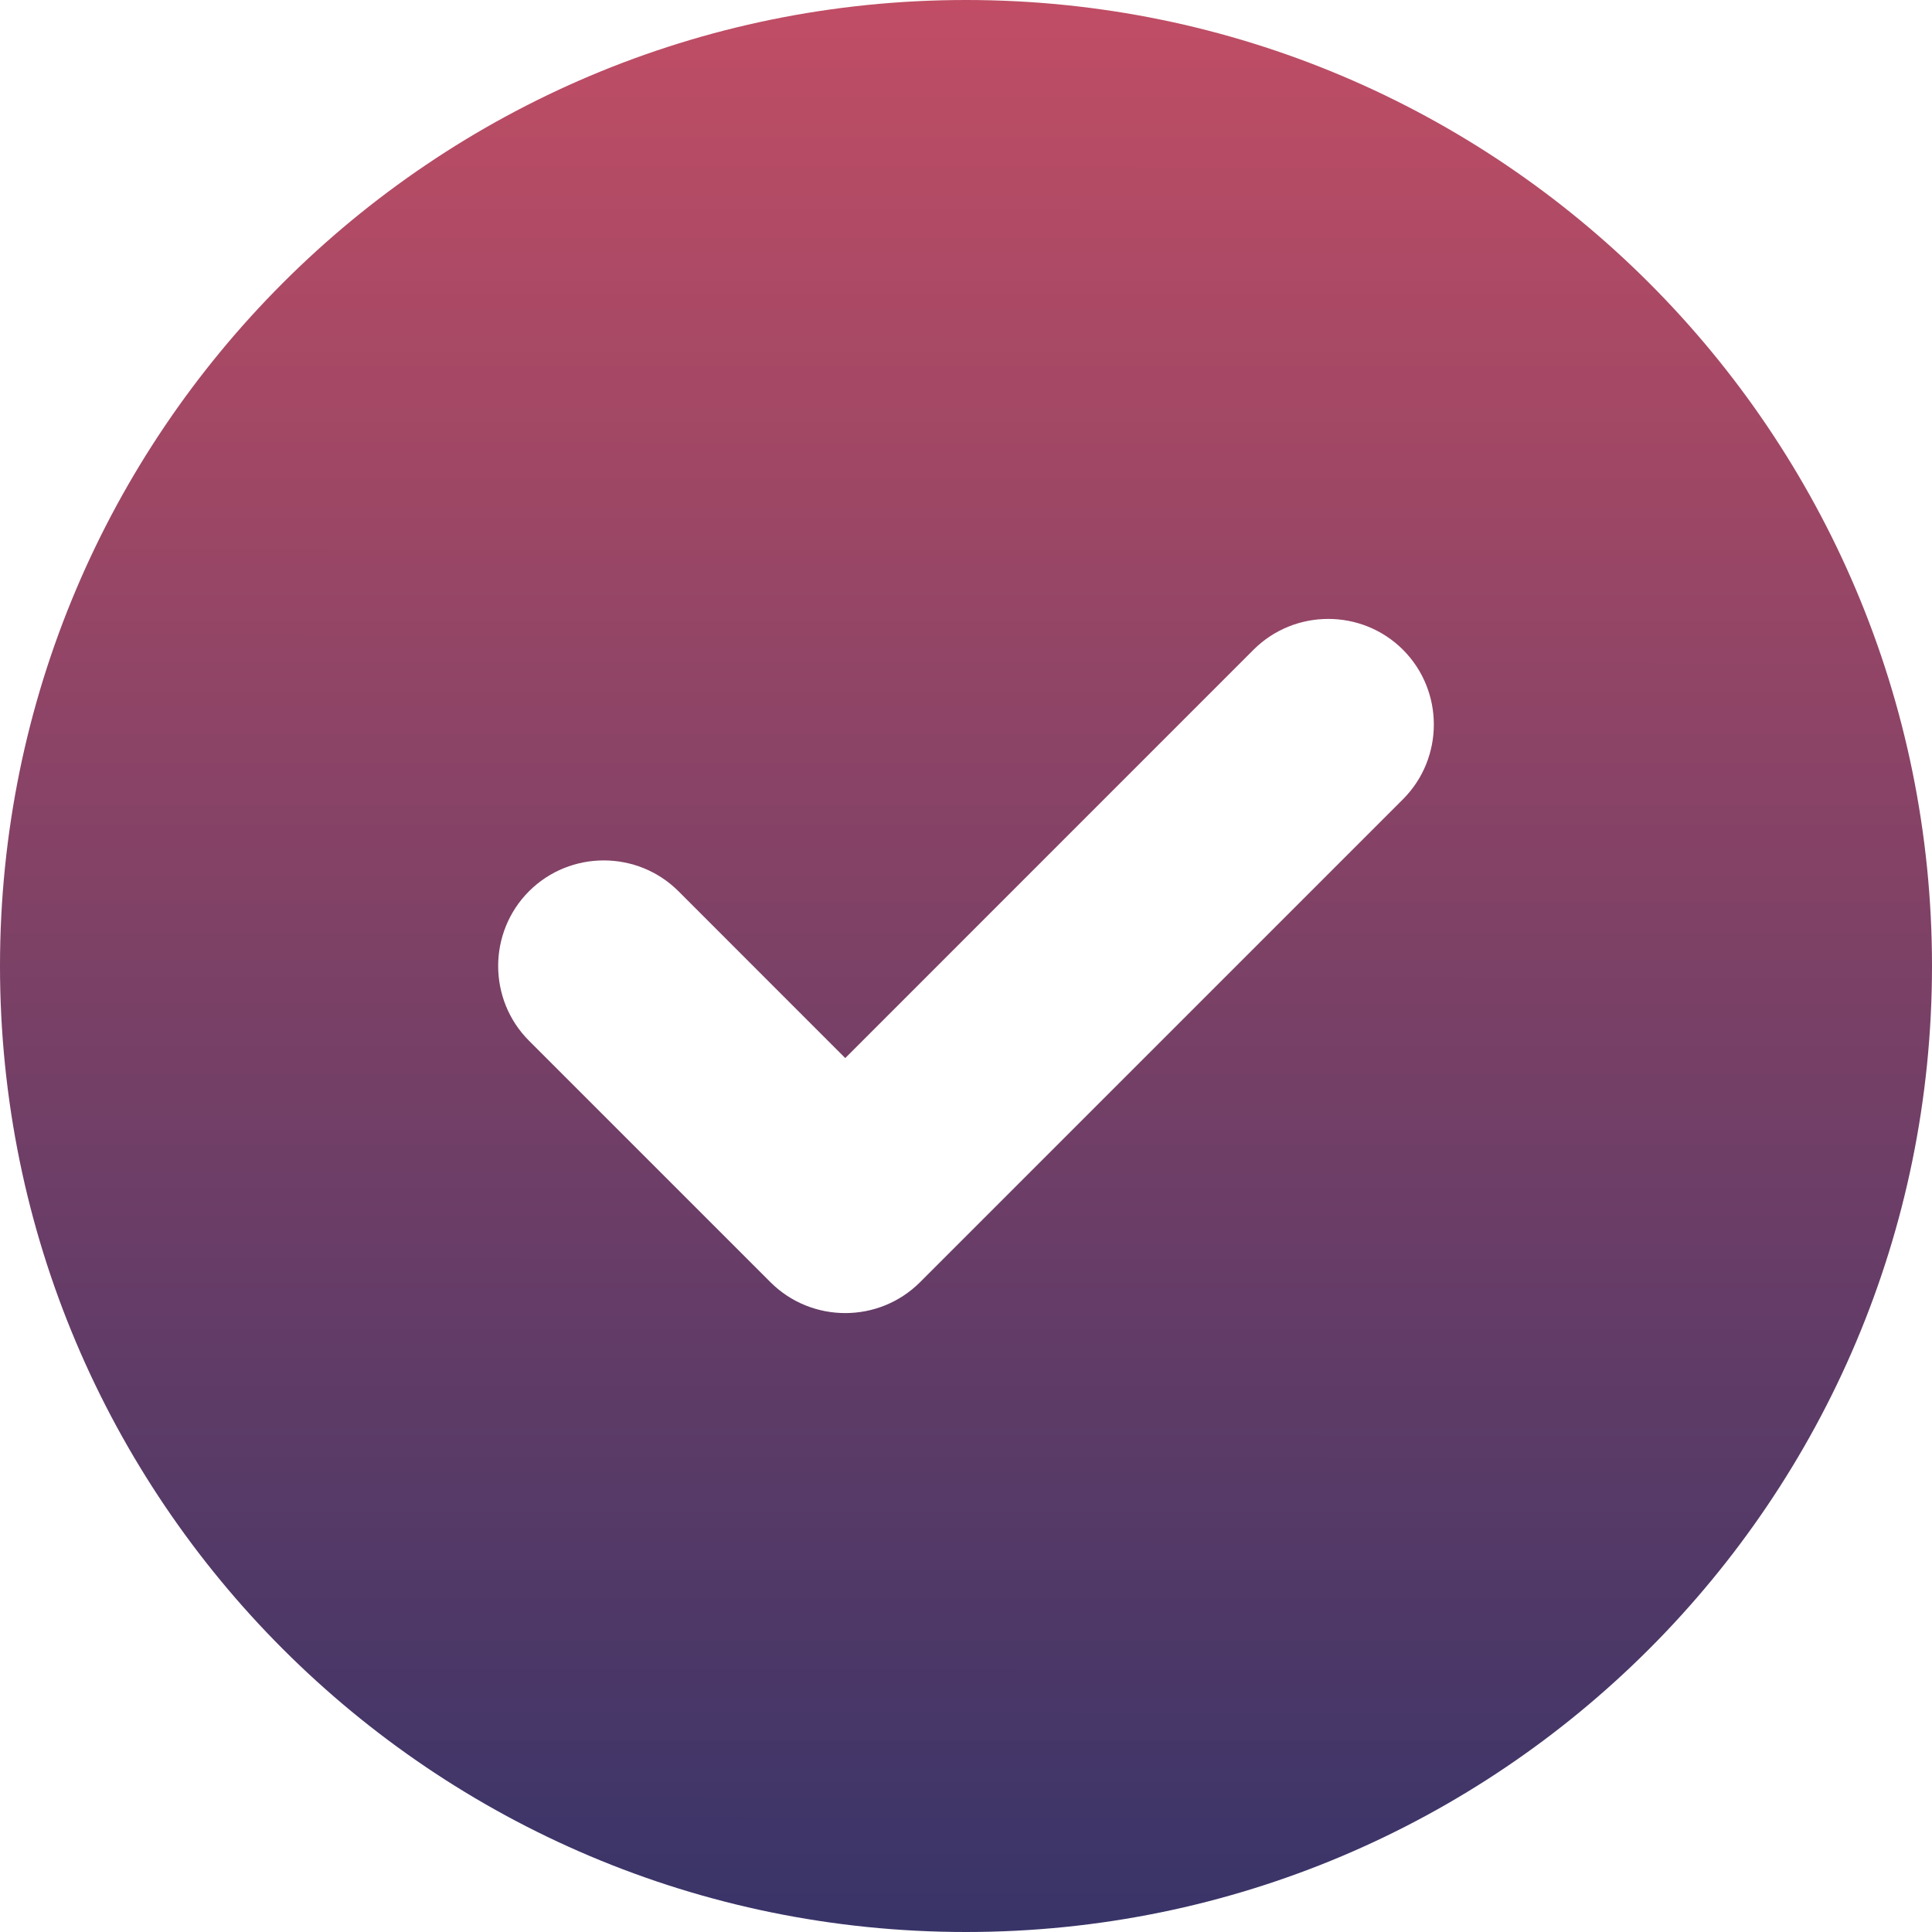
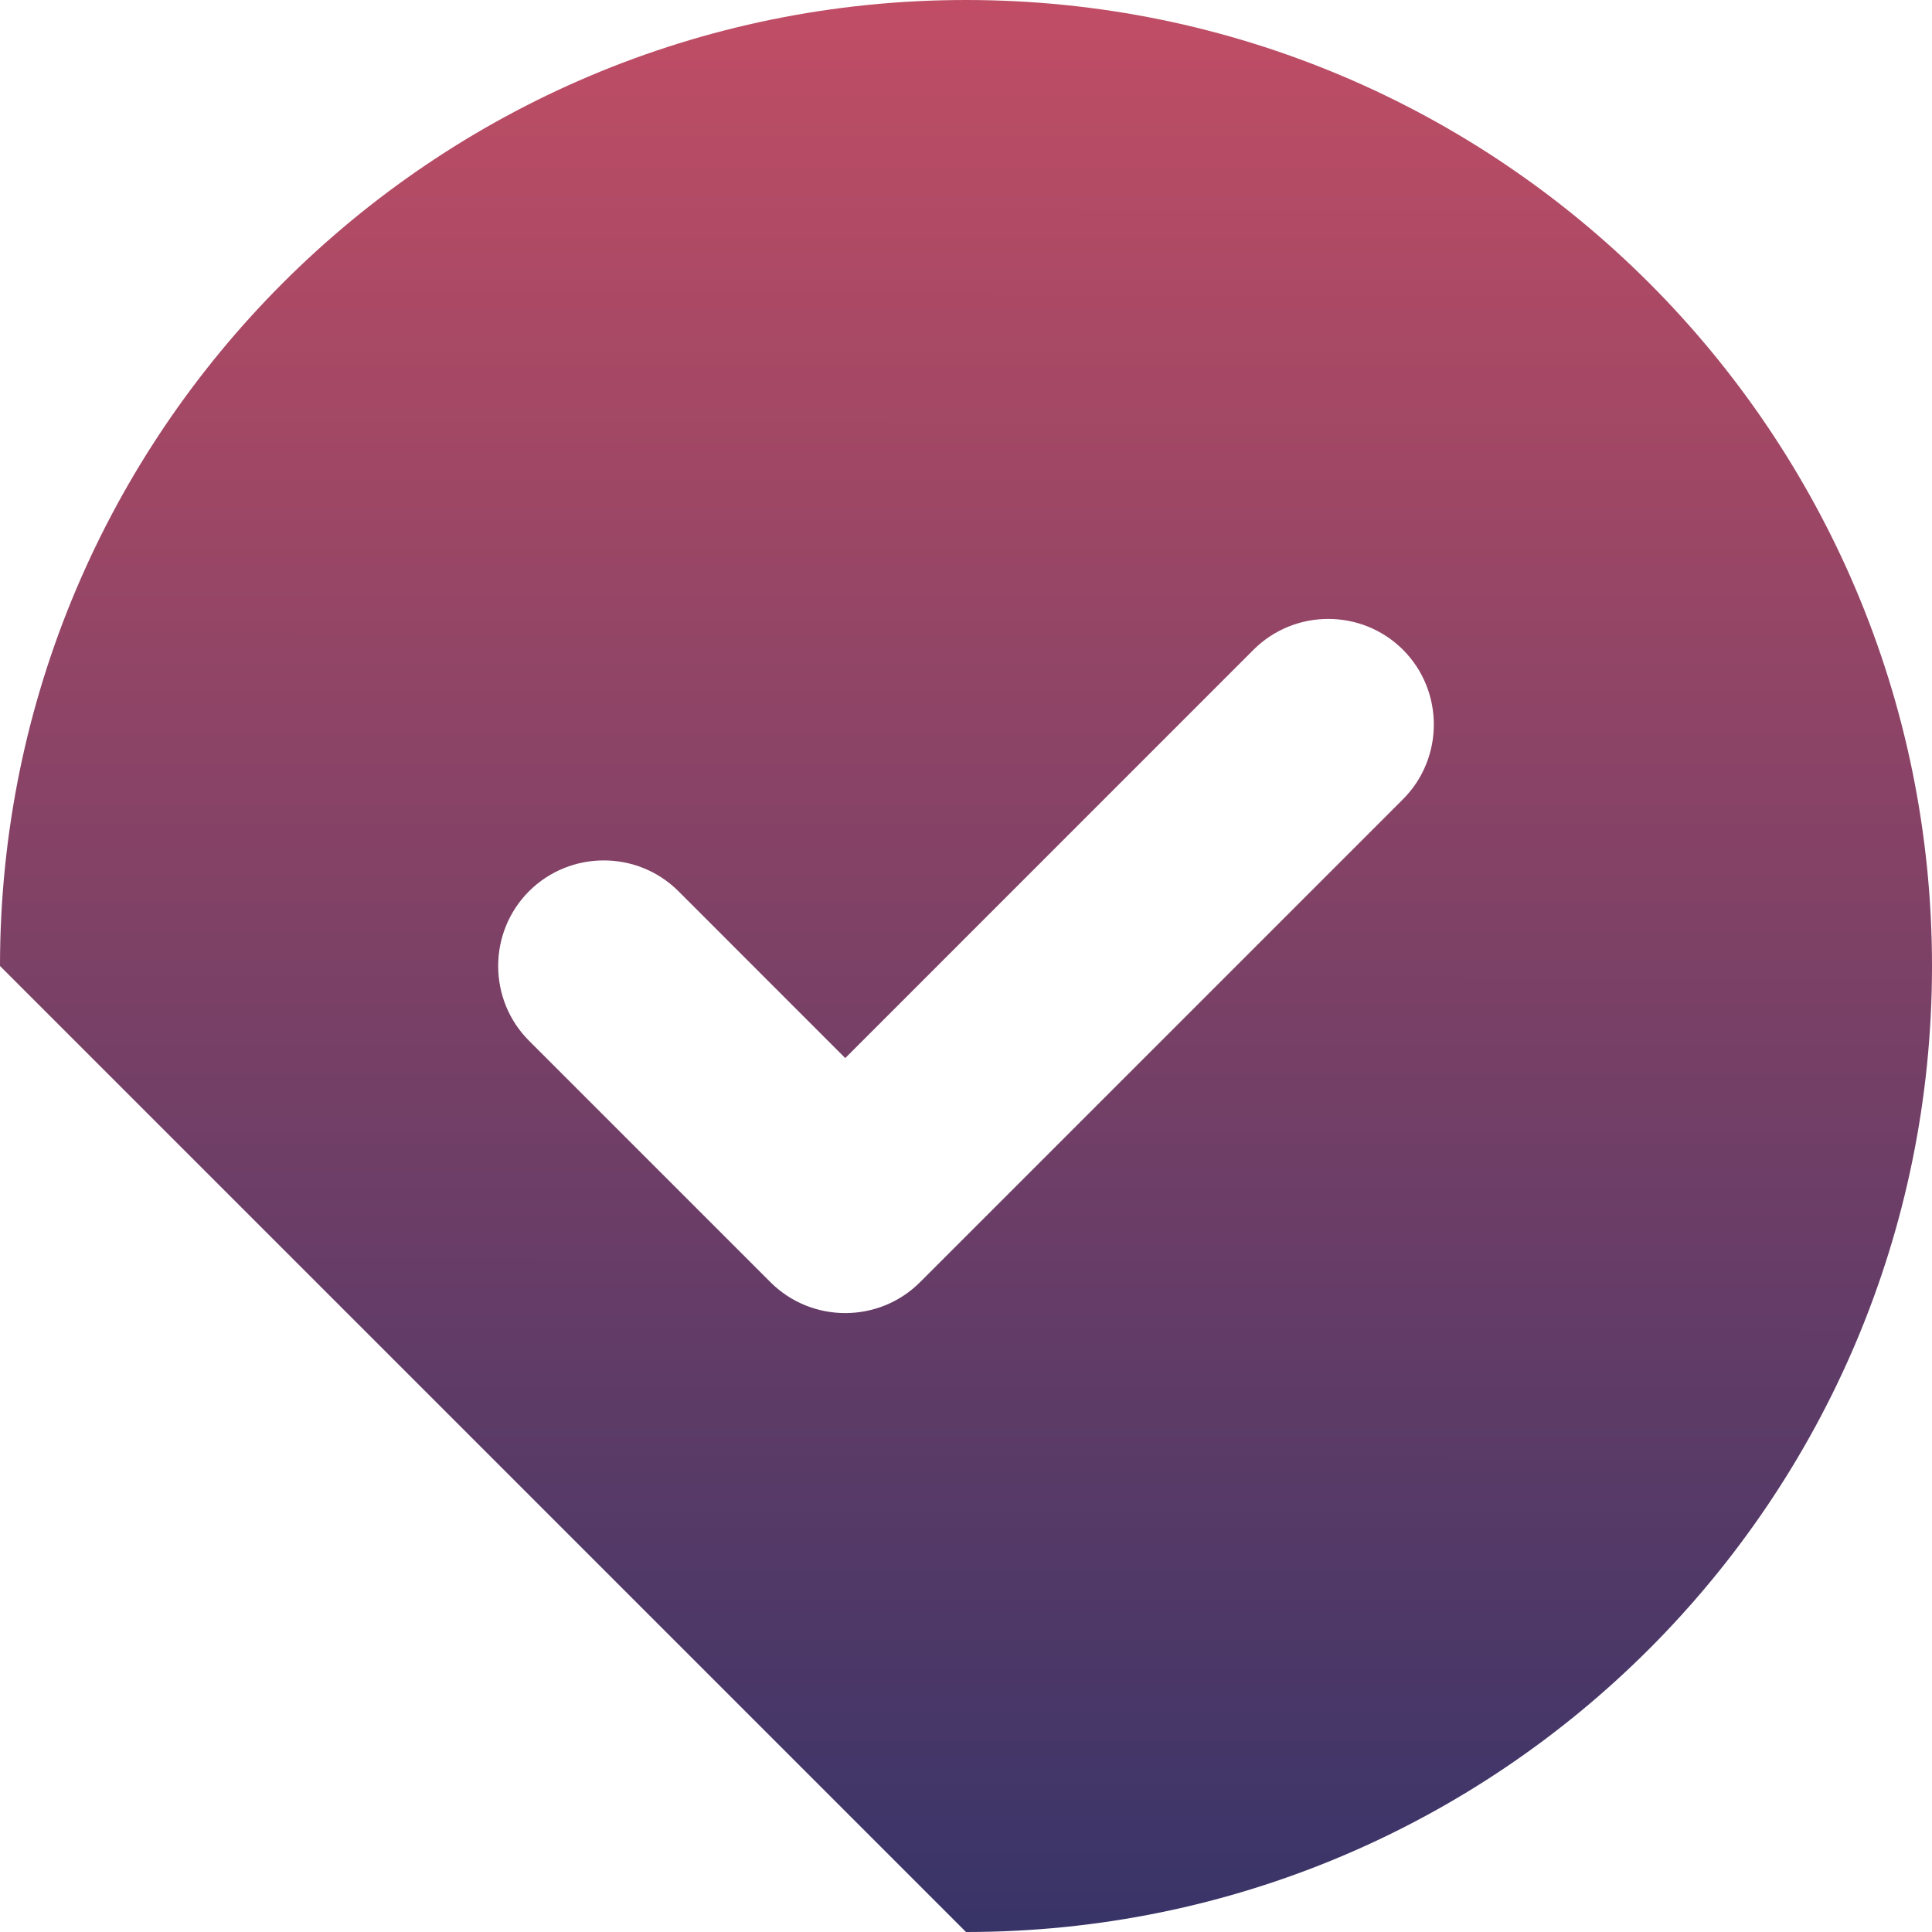
<svg xmlns="http://www.w3.org/2000/svg" width="32" height="32" viewBox="0 0 32 32" fill="none">
-   <path d="M0 16C0 7.162 7.162 0 16 0C24.837 0 32 7.162 32 16C32 24.837 24.837 32 16 32C7.162 32 0 24.837 0 16ZM23.238 13.238C23.919 12.556 23.919 11.444 23.238 10.762C22.556 10.081 21.444 10.081 20.762 10.762L14 17.525L11.238 14.762C10.556 14.081 9.444 14.081 8.762 14.762C8.081 15.444 8.081 16.556 8.762 17.238L12.762 21.238C13.444 21.919 14.556 21.919 15.238 21.238L23.238 13.238Z" fill="url(#paint0_linear_322_661)" />
+   <path d="M0 16C0 7.162 7.162 0 16 0C24.837 0 32 7.162 32 16C32 24.837 24.837 32 16 32ZM23.238 13.238C23.919 12.556 23.919 11.444 23.238 10.762C22.556 10.081 21.444 10.081 20.762 10.762L14 17.525L11.238 14.762C10.556 14.081 9.444 14.081 8.762 14.762C8.081 15.444 8.081 16.556 8.762 17.238L12.762 21.238C13.444 21.919 14.556 21.919 15.238 21.238L23.238 13.238Z" fill="url(#paint0_linear_322_661)" />
  <defs>
    <linearGradient id="paint0_linear_322_661" x1="16" y1="-13.55" x2="15.992" y2="32" gradientUnits="userSpaceOnUse">
      <stop stop-color="#FA5863" />
      <stop offset="1" stop-color="#383468" />
    </linearGradient>
  </defs>
</svg>